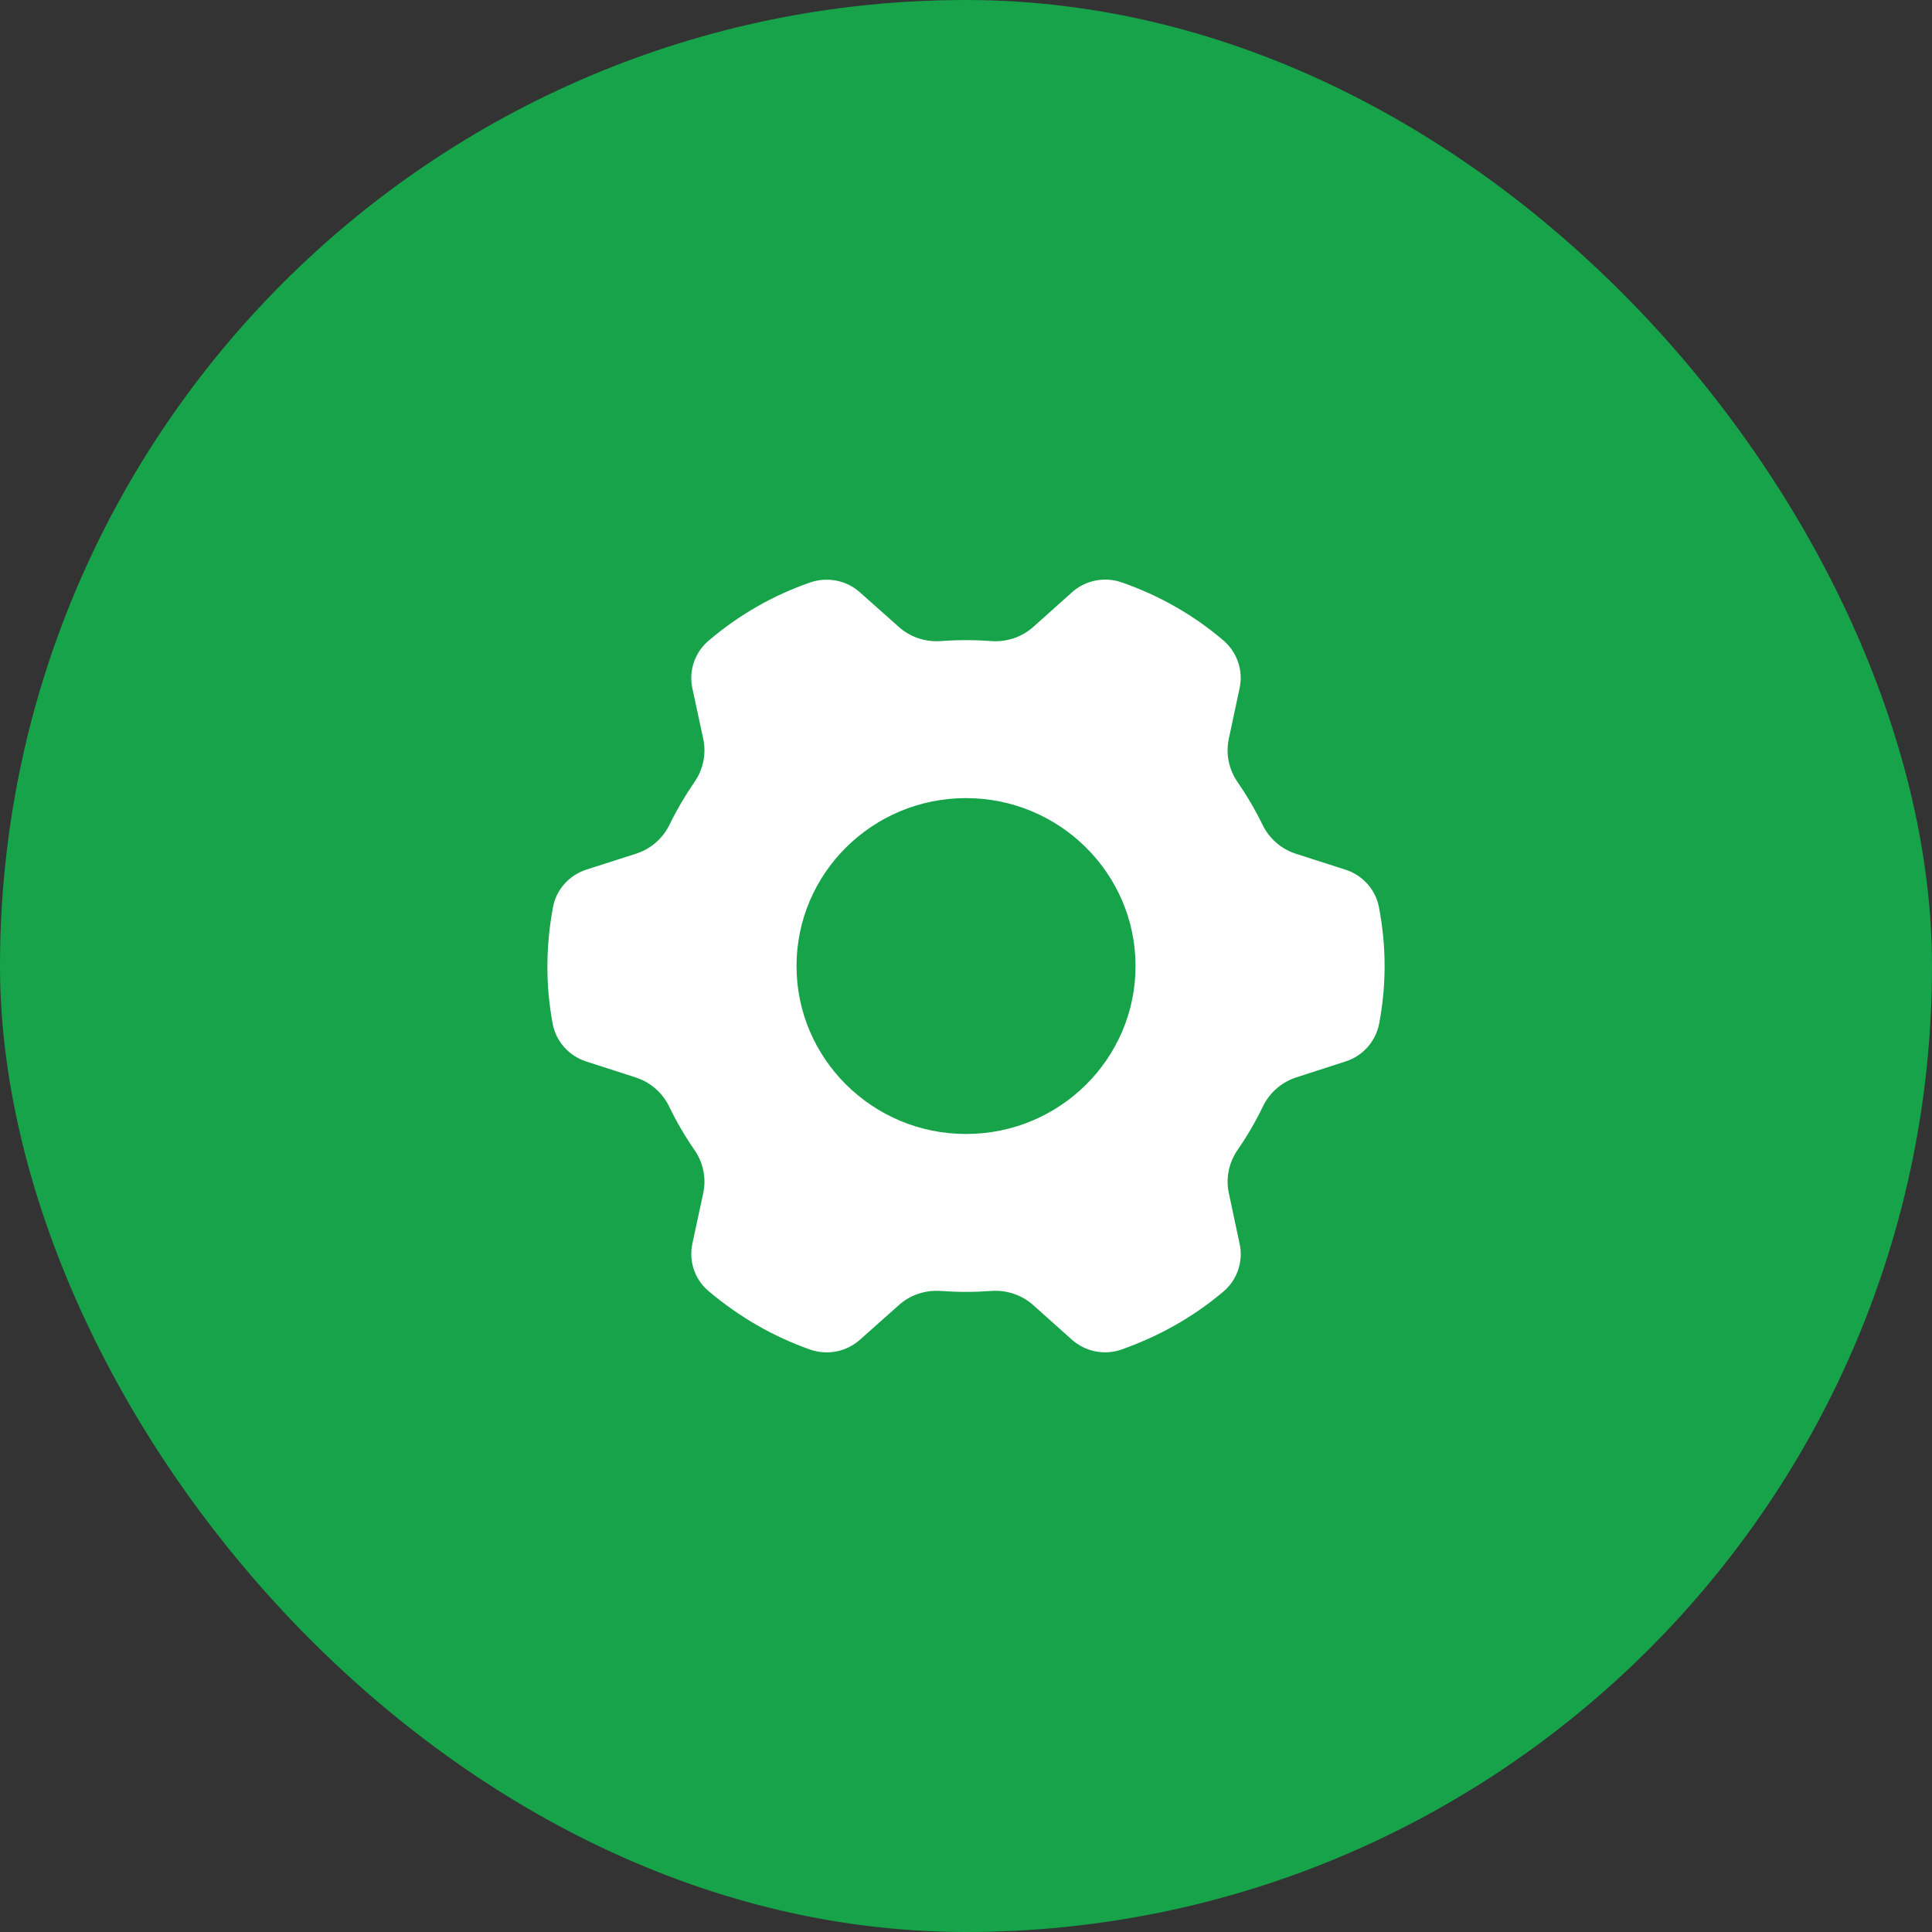
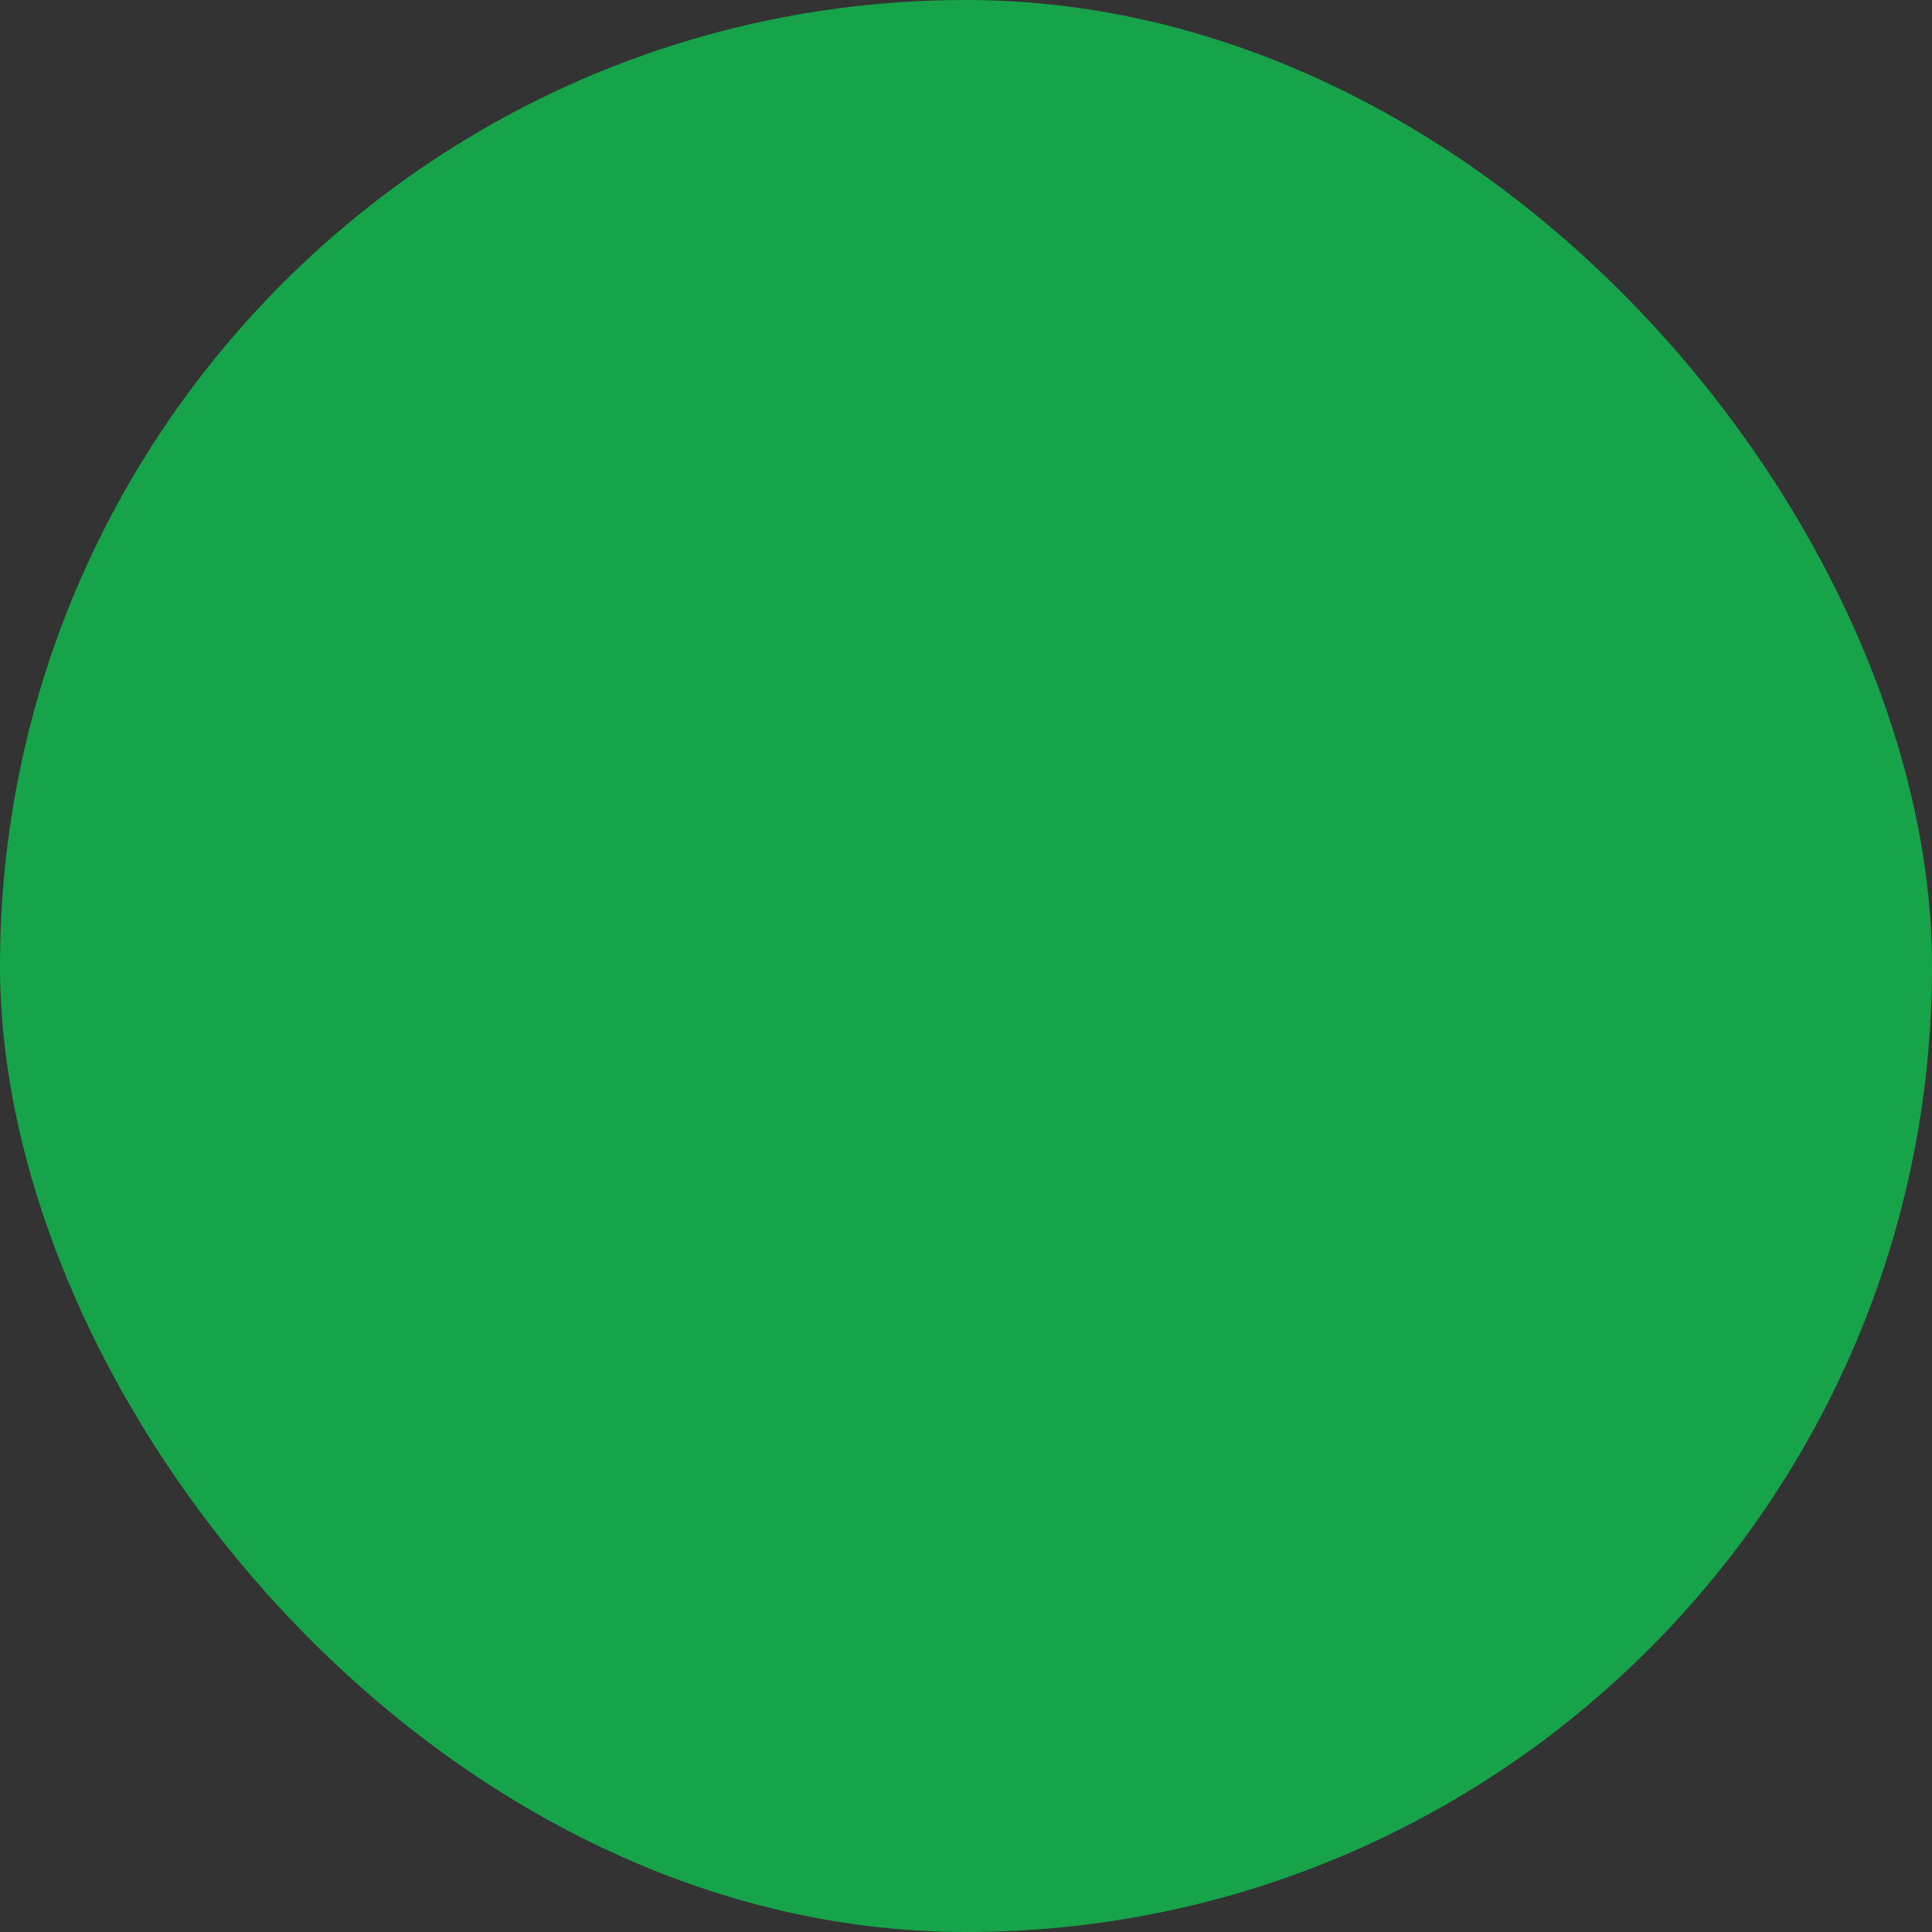
<svg xmlns="http://www.w3.org/2000/svg" width="60" height="60" viewBox="0 0 60 60" fill="none">
  <rect x="0" y="0" width="60" height="60" fill="#333333" stroke="none" />
  <rect width="60" height="60" rx="30" fill="#16A34A" />
  <mask id="mask0_894_14771" style="mask-type:alpha" maskUnits="userSpaceOnUse" x="15" y="15" width="30" height="30">
-     <rect x="15" y="15" width="30" height="30" fill="#F50100" />
-   </mask>
+     </mask>
  <g mask="url(#mask0_894_14771)">
-     <path d="M33.291 18.395L32.089 19.47C31.732 19.789 31.258 19.945 30.779 19.909C30.522 19.89 30.263 19.88 30 19.88C29.738 19.88 29.48 19.89 29.223 19.909C28.745 19.945 28.273 19.79 27.916 19.472L26.703 18.393C26.282 18.018 25.687 17.905 25.153 18.091C24.005 18.491 22.954 19.091 22.005 19.898C21.577 20.262 21.384 20.829 21.502 21.376L21.839 22.943C21.94 23.41 21.839 23.895 21.566 24.289C21.277 24.708 21.018 25.149 20.793 25.61C20.585 26.038 20.212 26.365 19.756 26.511L18.213 27.006C17.677 27.178 17.274 27.626 17.173 28.176C16.949 29.386 16.939 30.592 17.164 31.794C17.267 32.343 17.666 32.791 18.202 32.964L19.747 33.463C20.203 33.611 20.575 33.938 20.782 34.366C21.009 34.836 21.272 35.286 21.567 35.712C21.839 36.106 21.94 36.591 21.839 37.057L21.503 38.619C21.385 39.165 21.575 39.735 22.005 40.096C22.951 40.893 24 41.505 25.163 41.913C25.693 42.099 26.285 41.981 26.705 41.608L27.917 40.529C28.273 40.211 28.746 40.056 29.224 40.092C29.48 40.111 29.739 40.121 30 40.121C30.261 40.121 30.52 40.111 30.777 40.092C31.256 40.056 31.73 40.212 32.087 40.531L33.286 41.603C33.705 41.977 34.298 42.098 34.829 41.911C35.998 41.497 37.058 40.903 37.995 40.11C38.423 39.747 38.616 39.18 38.499 38.634L38.162 37.052C38.063 36.587 38.164 36.103 38.435 35.711C38.73 35.285 38.993 34.834 39.22 34.364C39.427 33.935 39.8 33.607 40.255 33.46L41.792 32.963C42.331 32.789 42.727 32.336 42.832 31.784C43.057 30.599 43.057 29.397 42.826 28.18C42.722 27.63 42.322 27.181 41.785 27.009L40.245 26.514C39.789 26.368 39.416 26.041 39.208 25.613C38.983 25.151 38.724 24.709 38.434 24.29C38.163 23.897 38.062 23.413 38.161 22.948L38.498 21.366C38.615 20.817 38.417 20.25 37.988 19.884C37.064 19.099 36.014 18.497 34.835 18.086C34.302 17.901 33.709 18.02 33.291 18.394L33.291 18.395ZM35.265 30.002C35.265 32.882 32.908 35.217 30.001 35.217C27.098 35.217 24.737 32.877 24.737 30.002C24.737 27.121 27.094 24.786 30.001 24.786C32.904 24.786 35.265 27.125 35.265 30.002Z" fill="white" />
-   </g>
+     </g>
</svg>